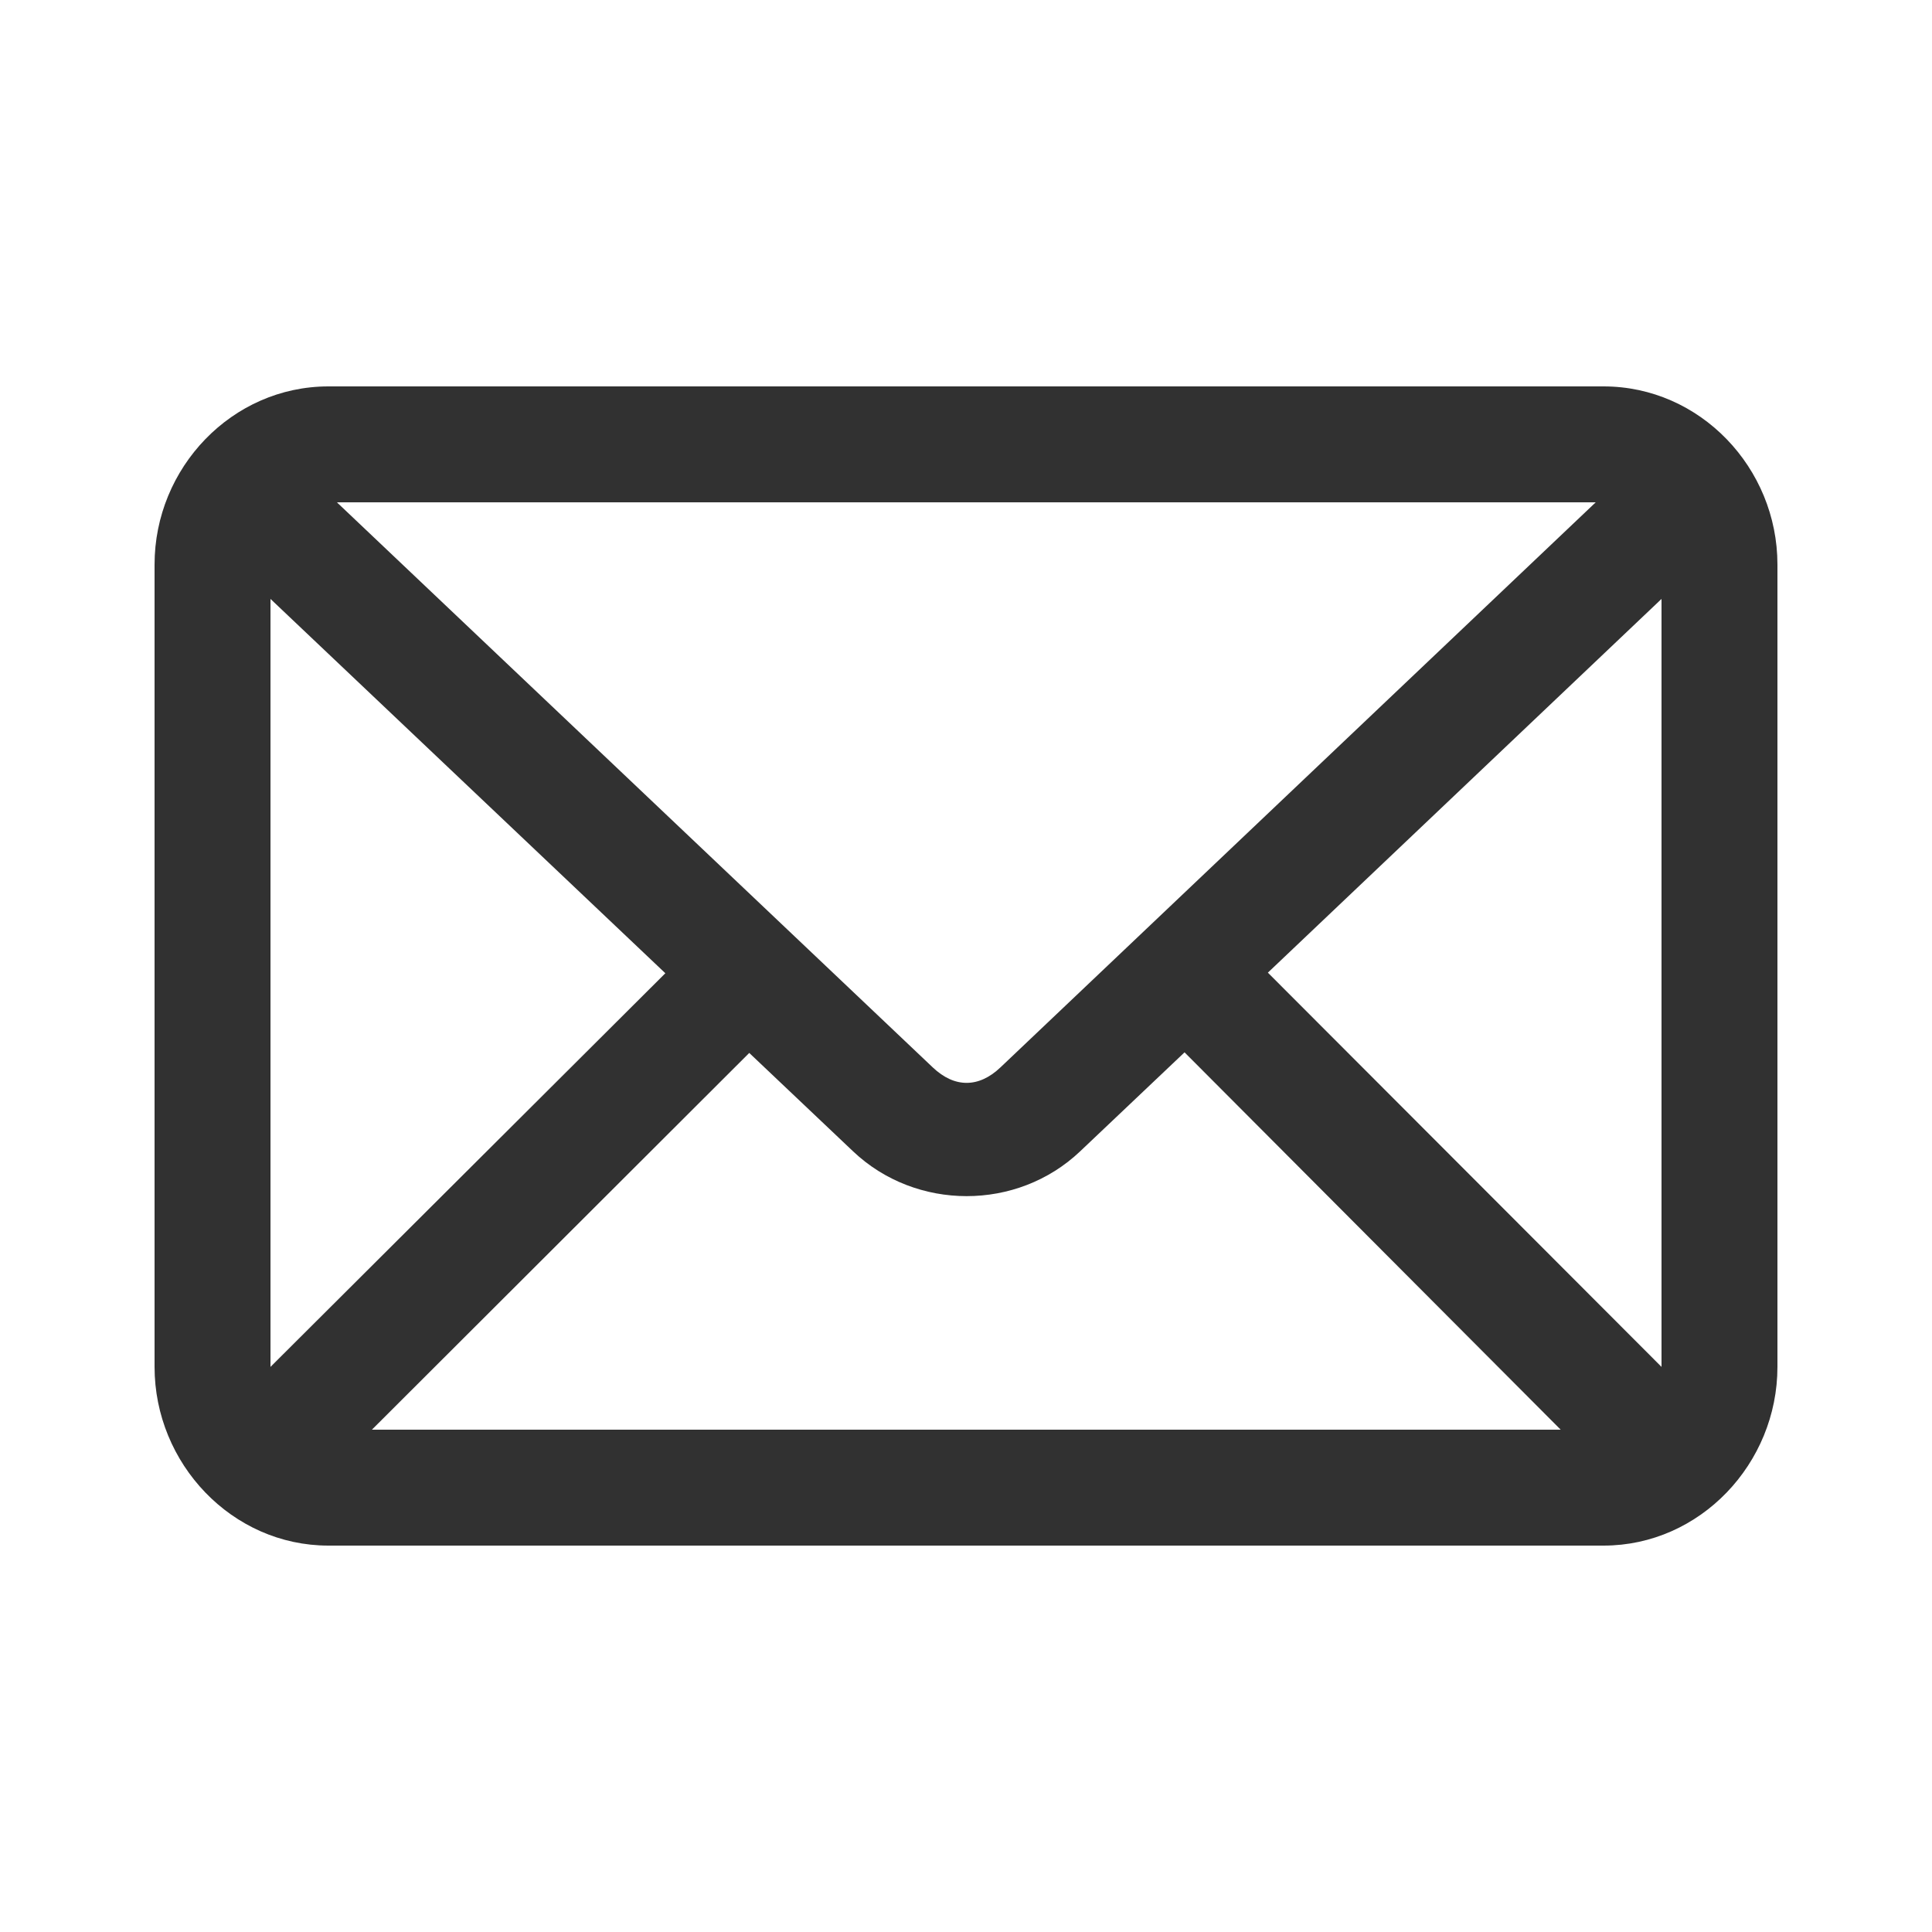
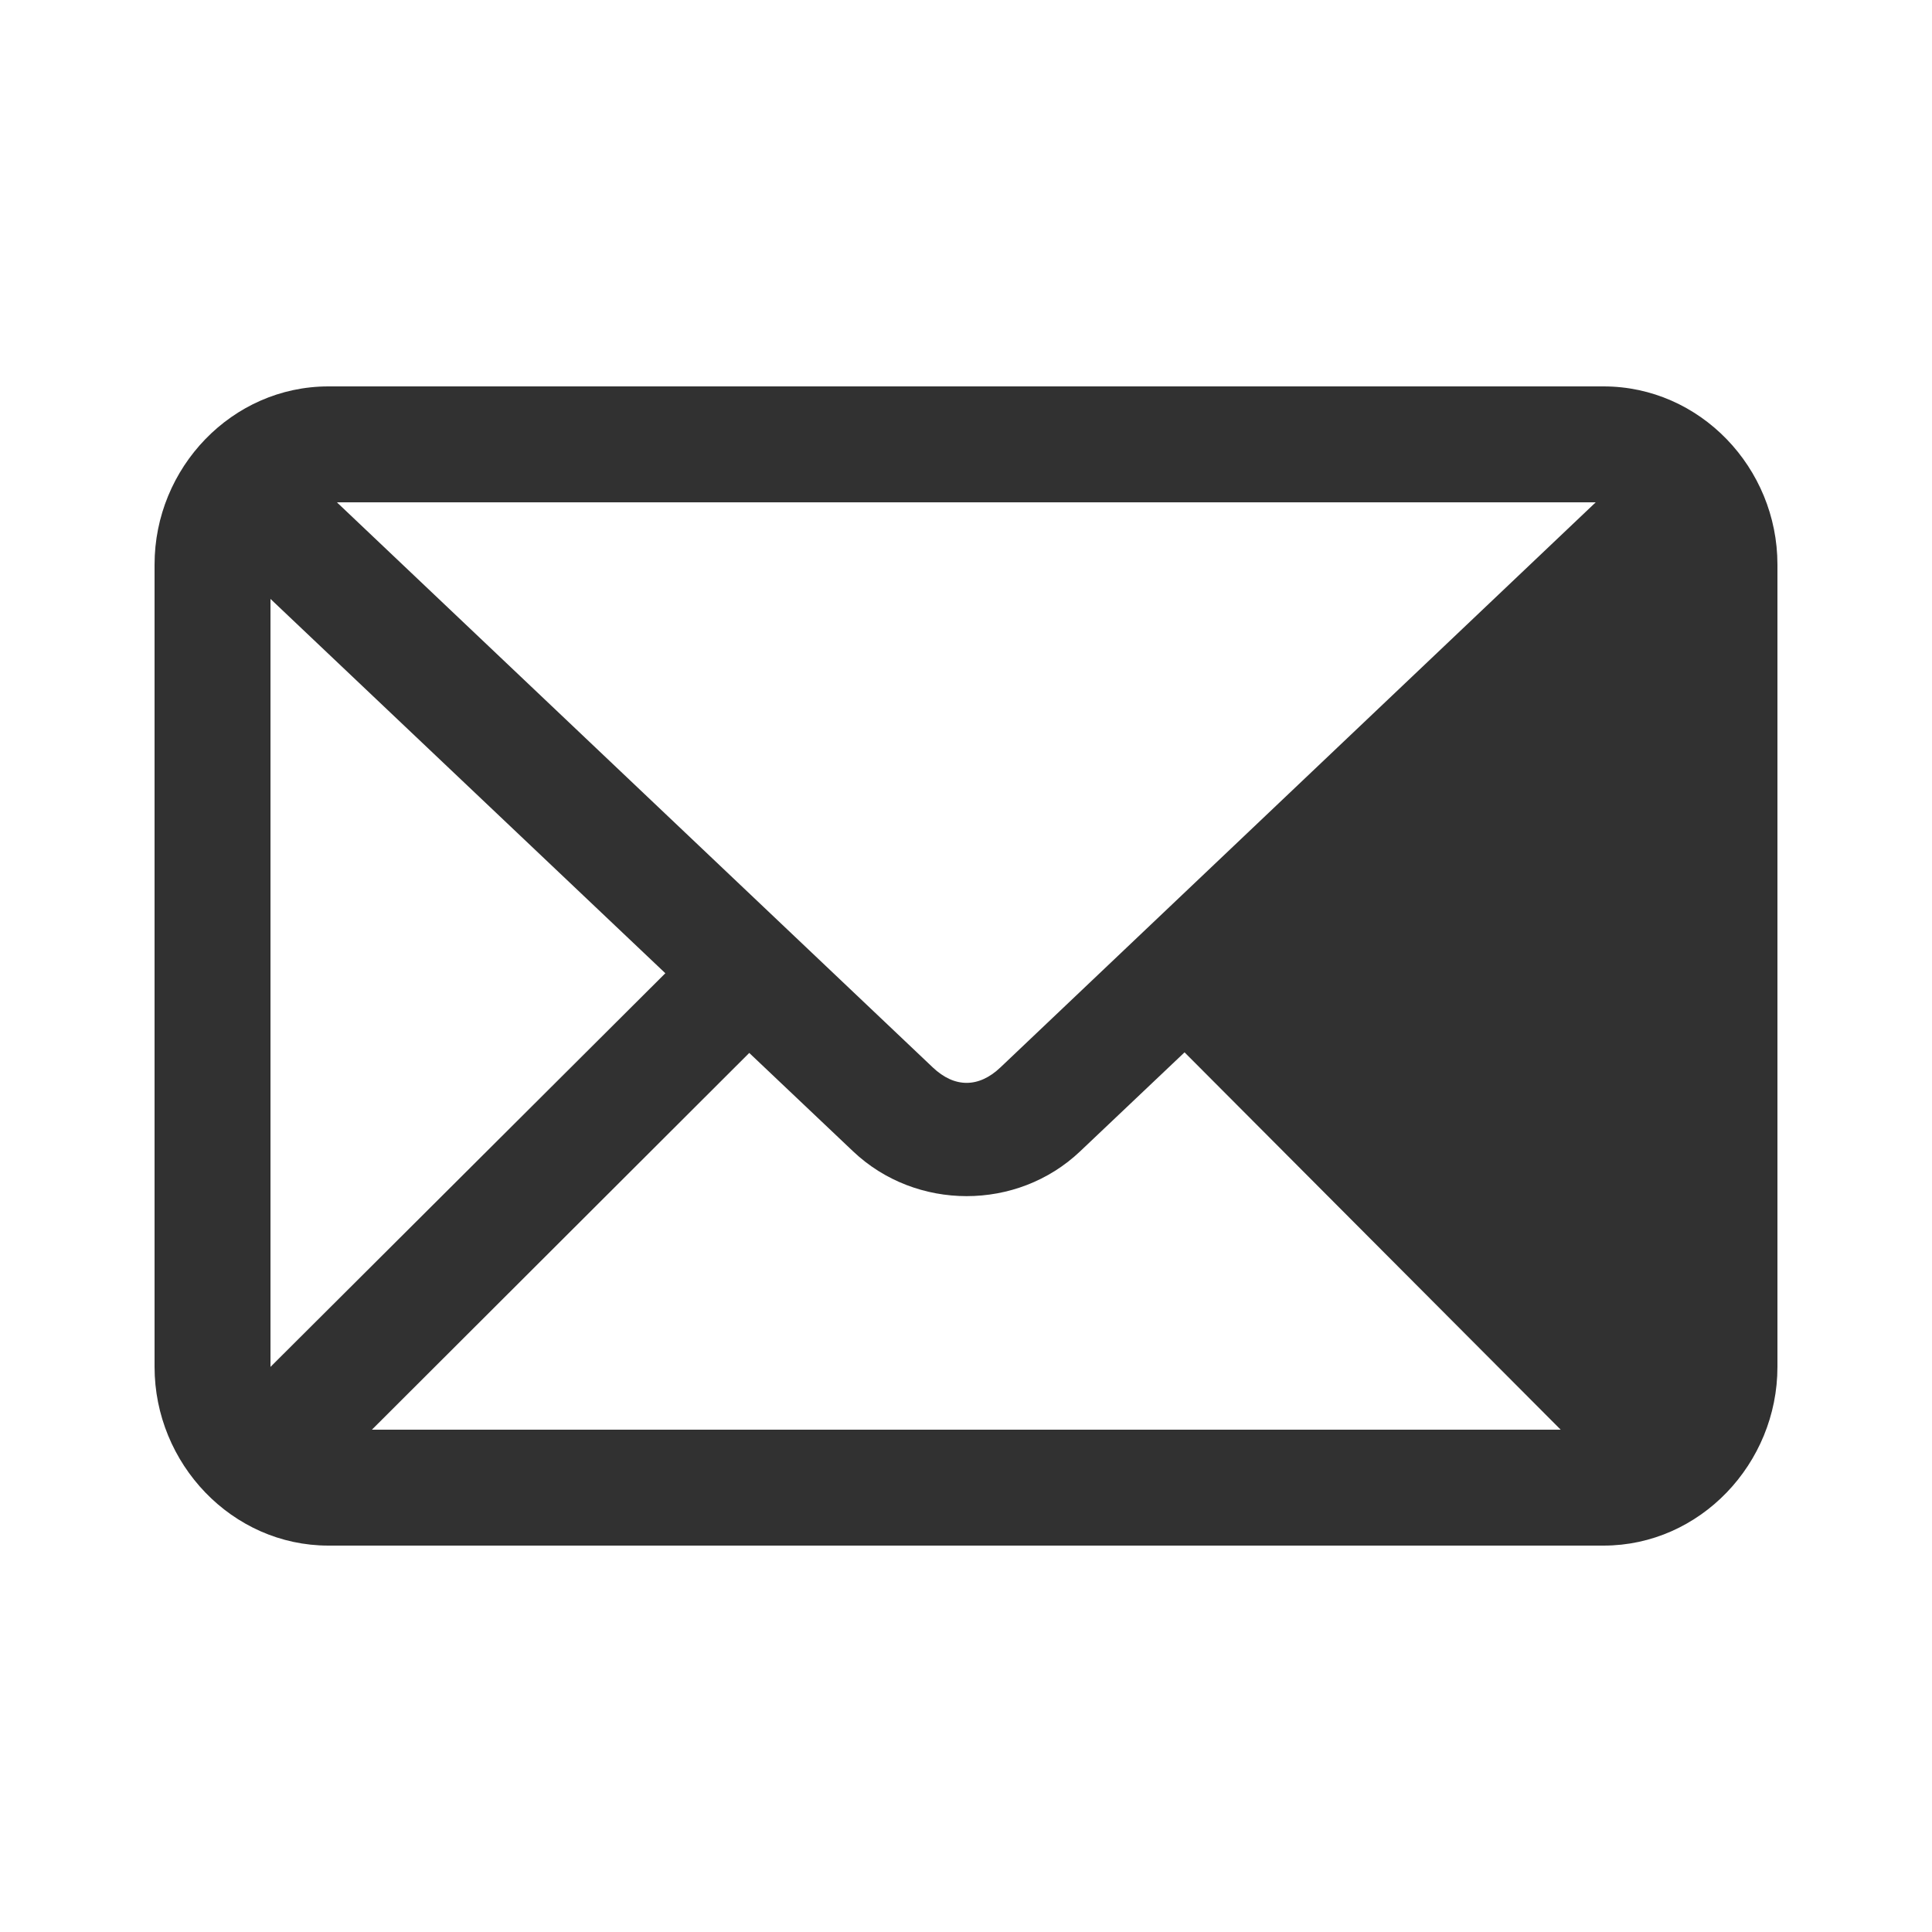
<svg xmlns="http://www.w3.org/2000/svg" height="100px" width="100px" fill="#313131" version="1.1" x="0px" y="0px" viewBox="0 0 100 100">
  <g transform="translate(0,-952.362)">
-     <path style="text-indent:0;text-transform:none;direction:ltr;block-progression:tb;baseline-shift:baseline;color:#000000;enable-background:accumulate;" d="m 17,972.362 c -4.996,0 -9,4.216 -9,9.219 l 0,41.531 c 0,5.002 4.004,9.25 9,9.25 l 66,0 c 4.996,0 9,-4.248 9,-9.25 l 0,-41.531 c 0,-5.002 -4.004,-9.219 -9,-9.219 l -66,0 z m 0.438,6 65.156,0 -30.813,29.25 c -1.121,1.065 -2.376,1.066 -3.5,0 L 17.438,978.362 z m -3.438,5 20.438,19.375 -20.438,20.375 0,-39.75 z m 72,0 0,39.75 L 65.625,1002.706 86,983.362 z m -24.688,23.469 19.469,19.531 -61.531,0 19.531,-19.5 5.375,5.094 c 3.258,3.088 8.493,3.093 11.75,0 l 5.406,-5.125 z" fill="#313131" fill-opacity="1" stroke="none" marker="none" visibility="visible" display="inline" overflow="visible" />
+     <path style="text-indent:0;text-transform:none;direction:ltr;block-progression:tb;baseline-shift:baseline;color:#000000;enable-background:accumulate;" d="m 17,972.362 c -4.996,0 -9,4.216 -9,9.219 l 0,41.531 c 0,5.002 4.004,9.25 9,9.25 l 66,0 c 4.996,0 9,-4.248 9,-9.25 l 0,-41.531 c 0,-5.002 -4.004,-9.219 -9,-9.219 l -66,0 z m 0.438,6 65.156,0 -30.813,29.25 c -1.121,1.065 -2.376,1.066 -3.5,0 L 17.438,978.362 z m -3.438,5 20.438,19.375 -20.438,20.375 0,-39.75 z m 72,0 0,39.75 z m -24.688,23.469 19.469,19.531 -61.531,0 19.531,-19.5 5.375,5.094 c 3.258,3.088 8.493,3.093 11.75,0 l 5.406,-5.125 z" fill="#313131" fill-opacity="1" stroke="none" marker="none" visibility="visible" display="inline" overflow="visible" />
  </g>
</svg>